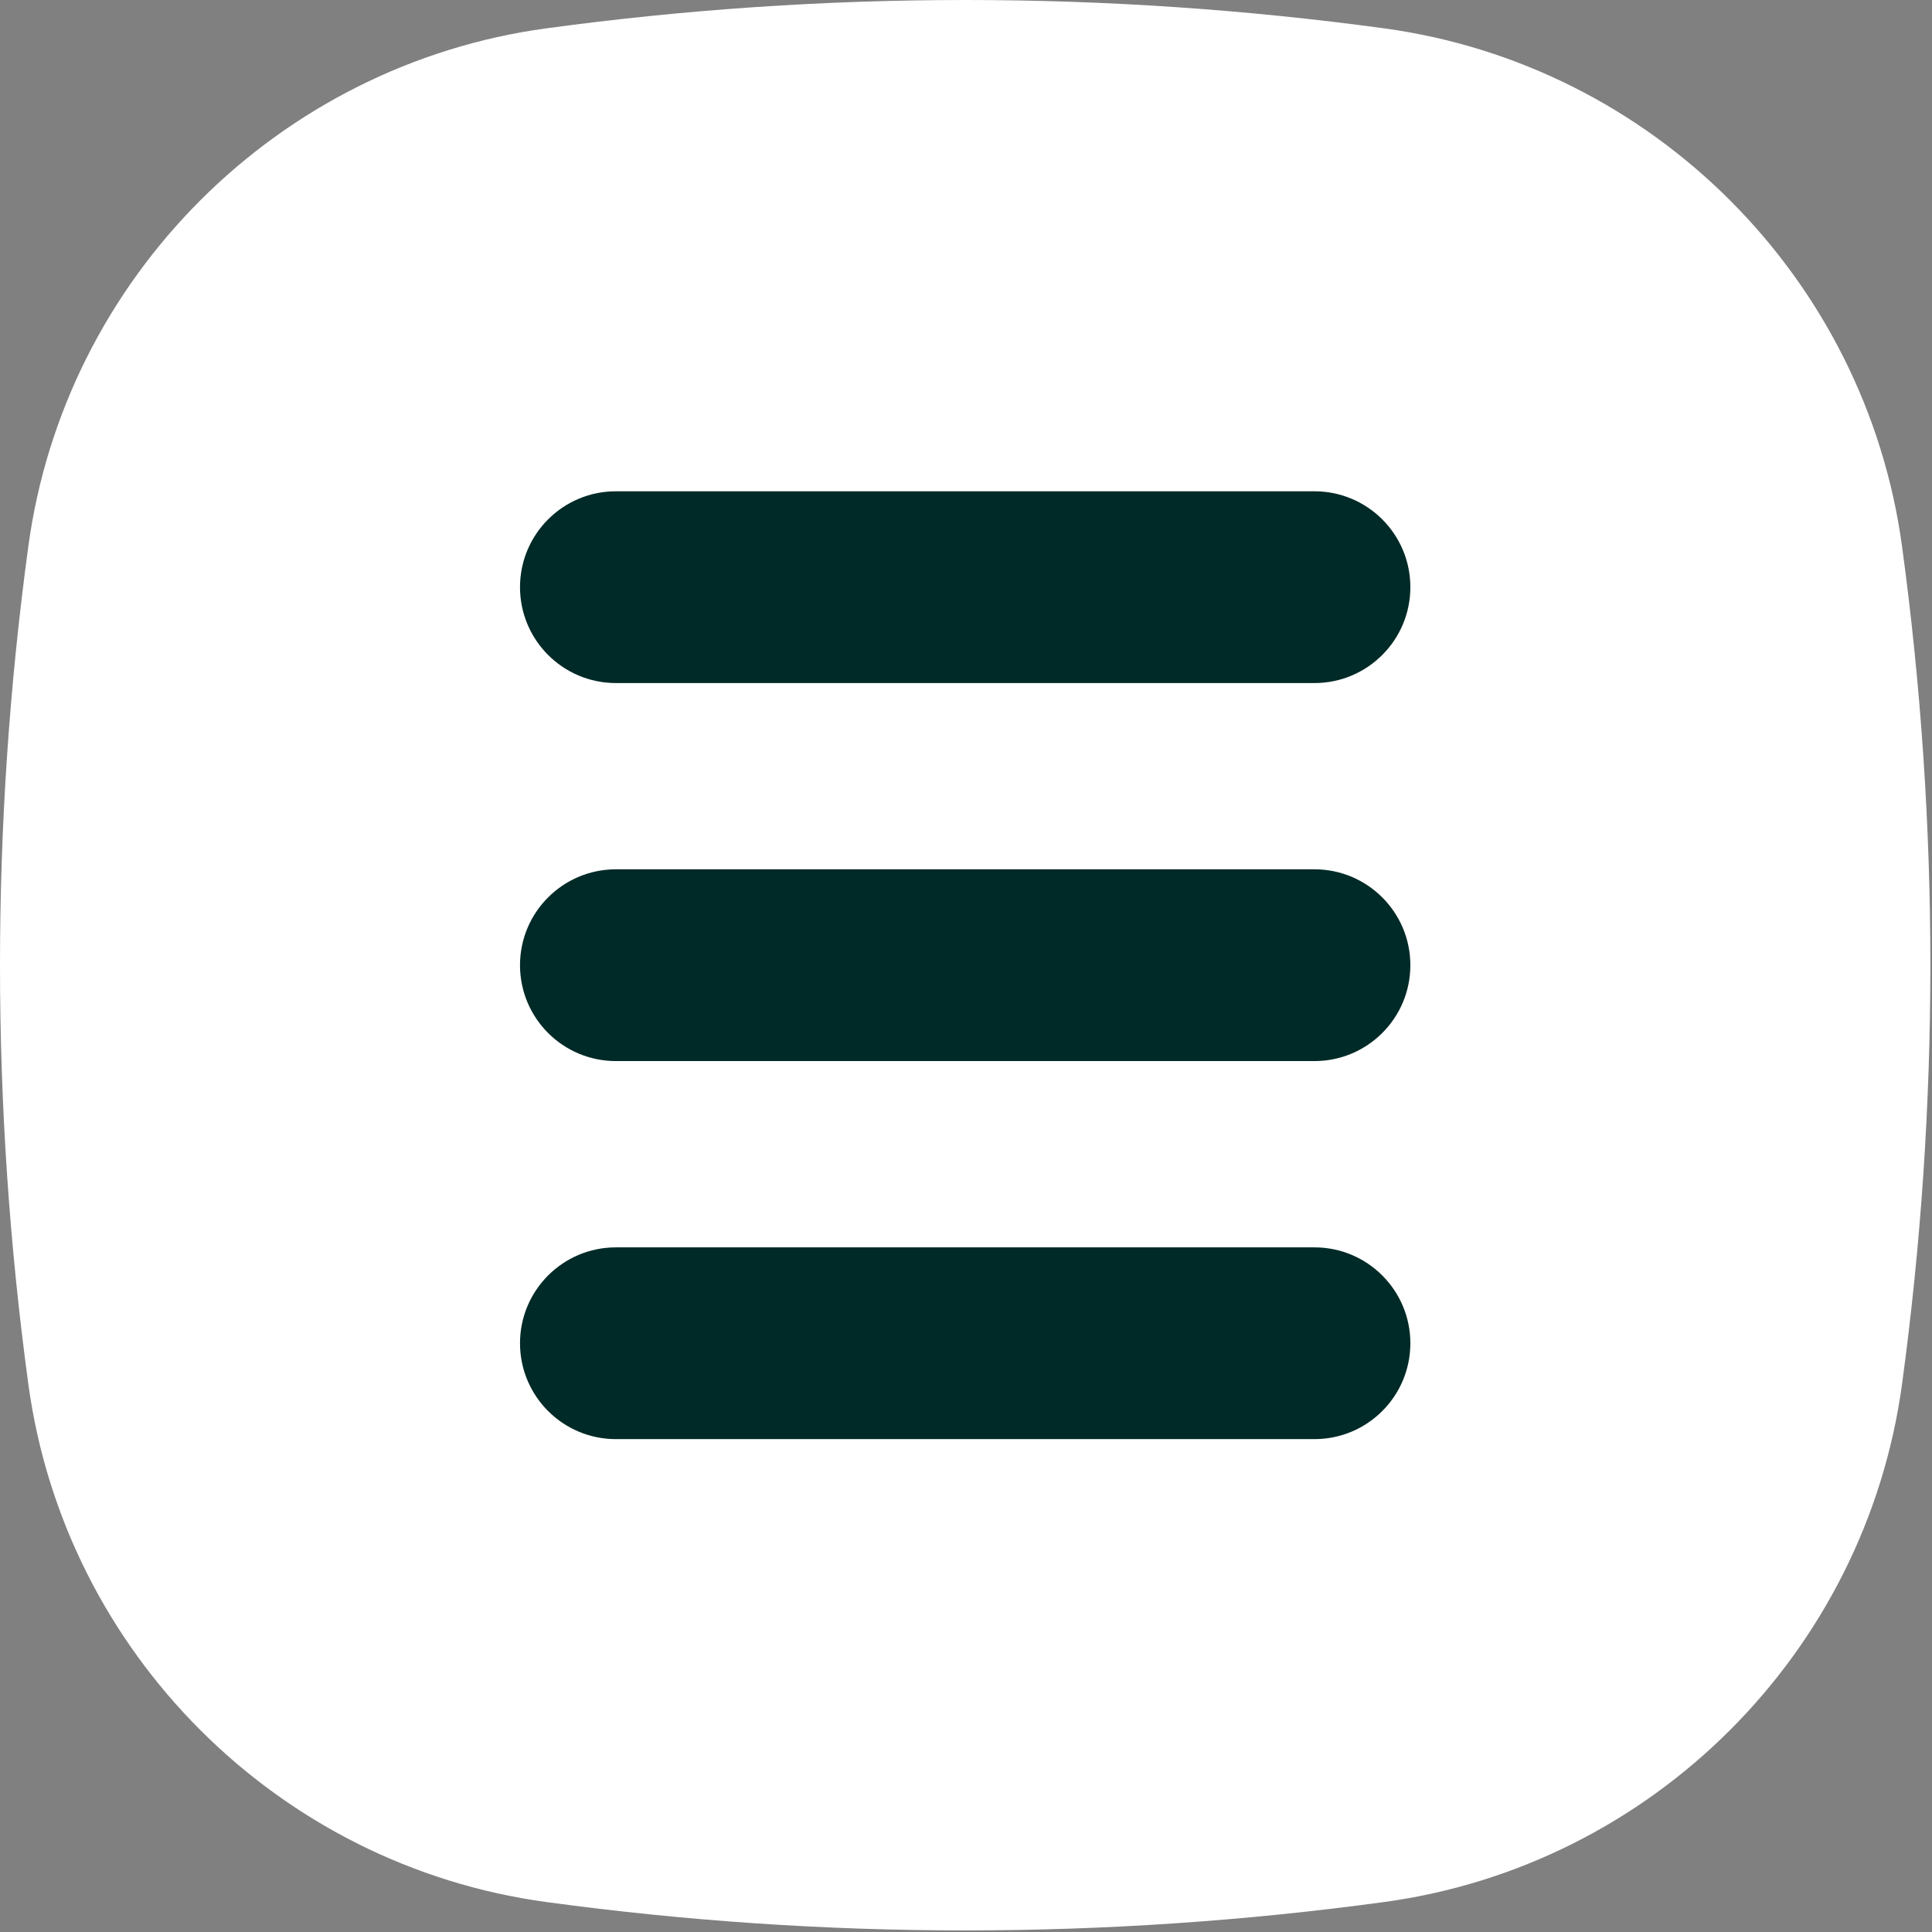
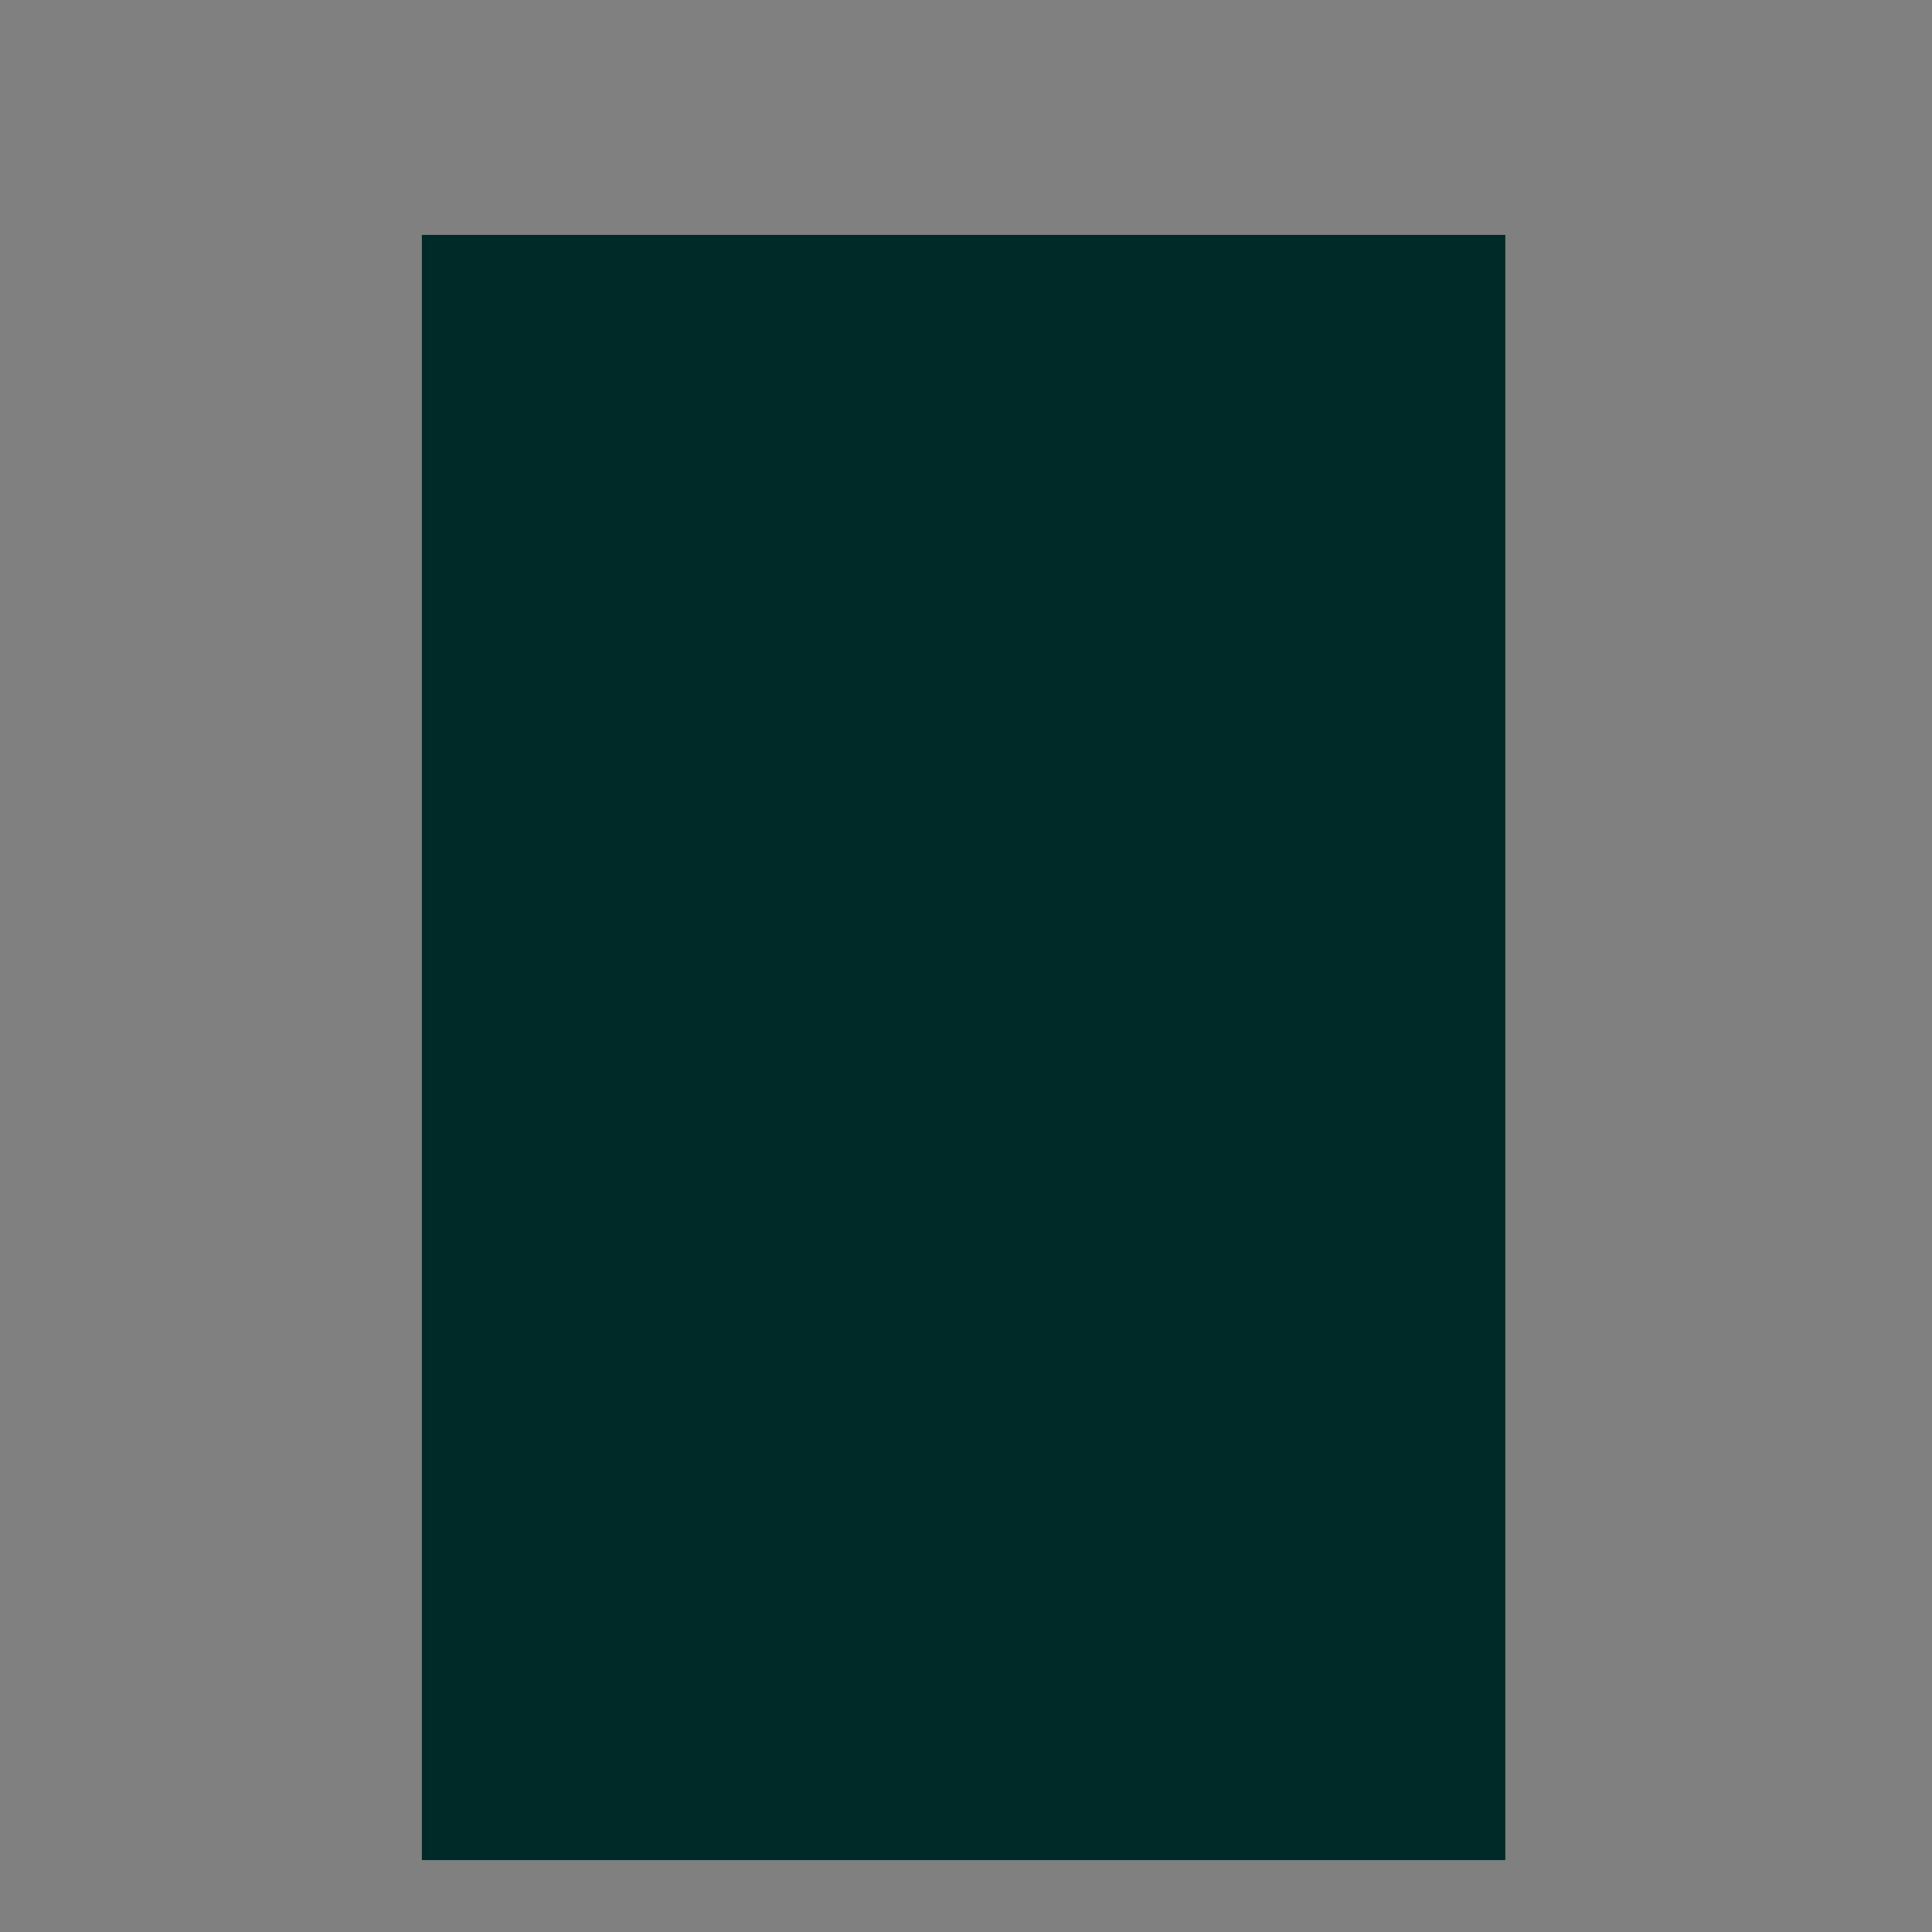
<svg xmlns="http://www.w3.org/2000/svg" width="403" height="403" viewBox="0 0 403 403" fill="none">
  <rect x="0" y="0" width="403" height="403" fill="#808080" stroke="none" />
  <rect x="88" y="49" width="226" height="339" fill="#002A27" />
-   <path d="M396.75 113.96C389.14 57.96 344.71 13.53 288.7 5.91C230.73 -1.97 171.93 -1.97 113.96 5.91C57.95 13.53 13.52 57.96 5.91 113.96C-1.97 171.94 -1.97 230.73 5.91 288.71C13.52 344.71 57.95 389.14 113.96 396.75C142.95 400.7 172.14 402.67 201.33 402.67C230.52 402.67 259.71 400.7 288.7 396.75C344.71 389.14 389.14 344.71 396.75 288.71C404.63 230.73 404.63 171.94 396.75 113.96ZM274.19 221.331H128.47C117.43 221.331 108.47 212.381 108.47 201.331C108.47 190.291 117.43 181.331 128.47 181.331H274.19C285.23 181.331 294.19 190.291 294.19 201.331C294.19 212.381 285.23 221.331 274.19 221.331ZM294.19 280.19C294.19 291.24 285.23 300.19 274.19 300.19H128.47C117.43 300.19 108.47 291.24 108.47 280.19C108.47 269.15 117.43 260.19 128.47 260.19H274.19C285.23 260.19 294.19 269.151 294.19 280.19ZM274.19 142.48H128.47C117.43 142.48 108.47 133.52 108.47 122.48C108.47 111.43 117.43 102.48 128.47 102.48H274.19C285.23 102.48 294.19 111.43 294.19 122.48C294.19 133.521 285.23 142.48 274.19 142.48Z" fill="white" />
</svg>